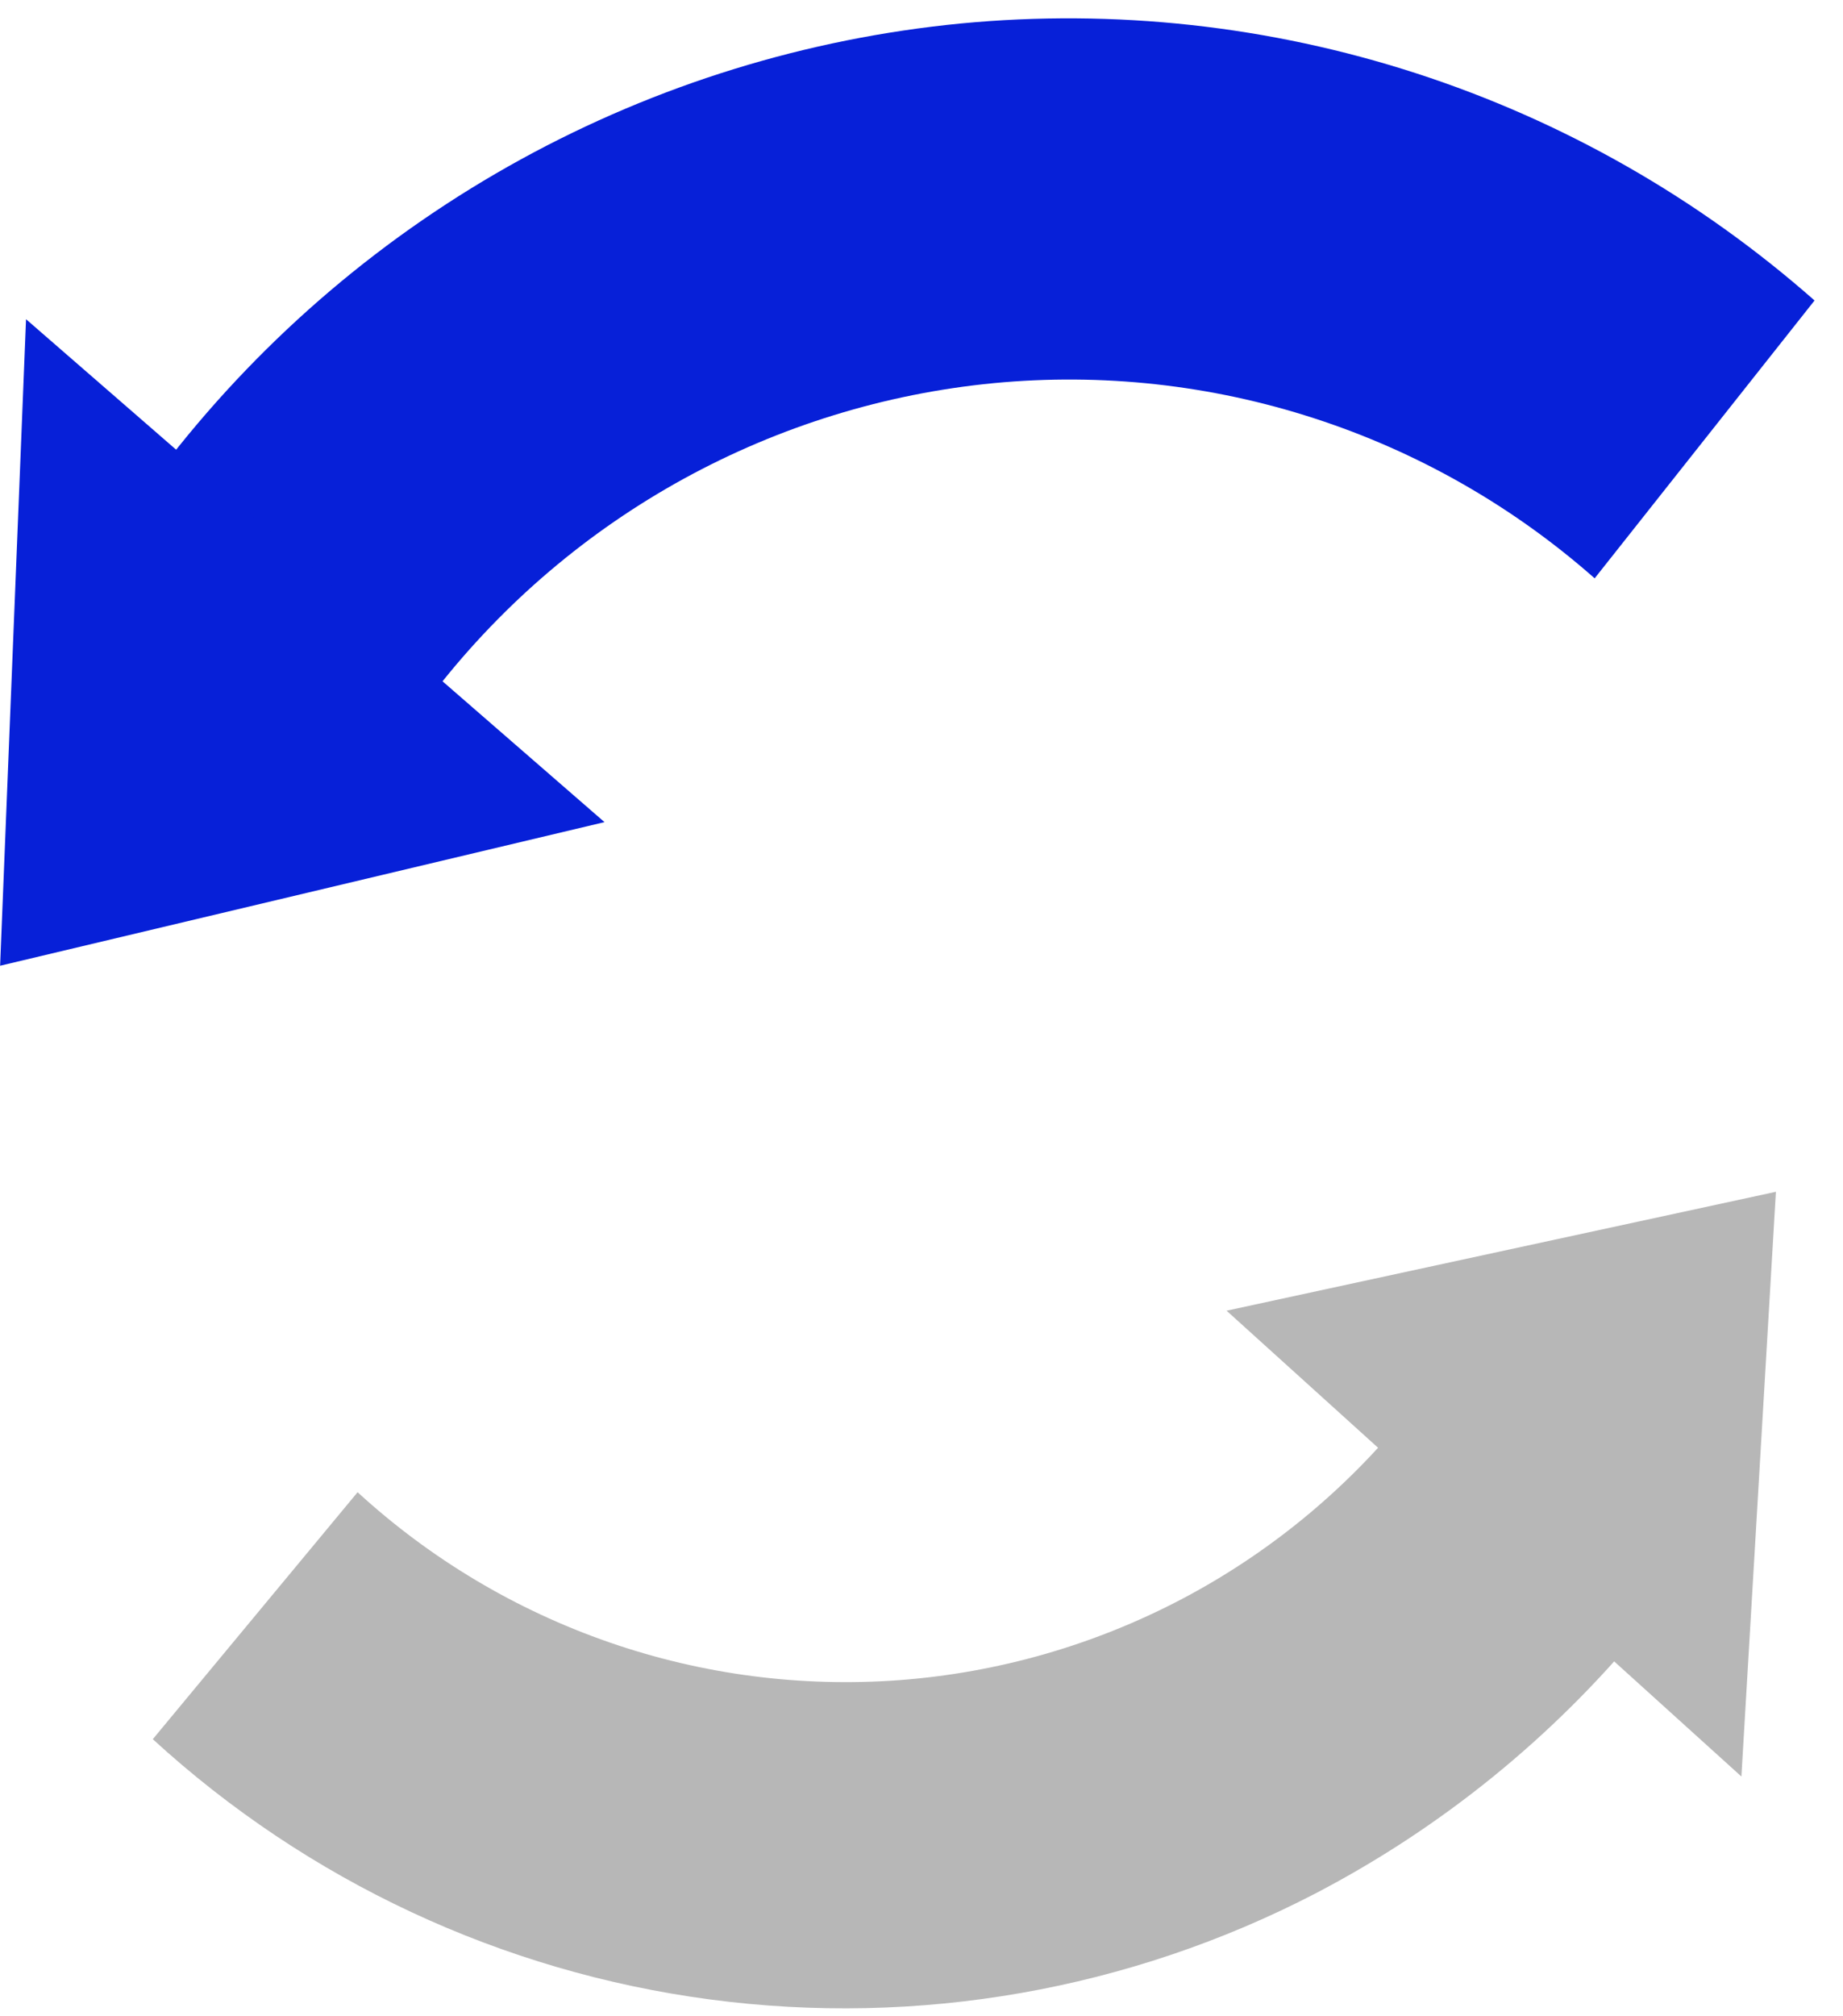
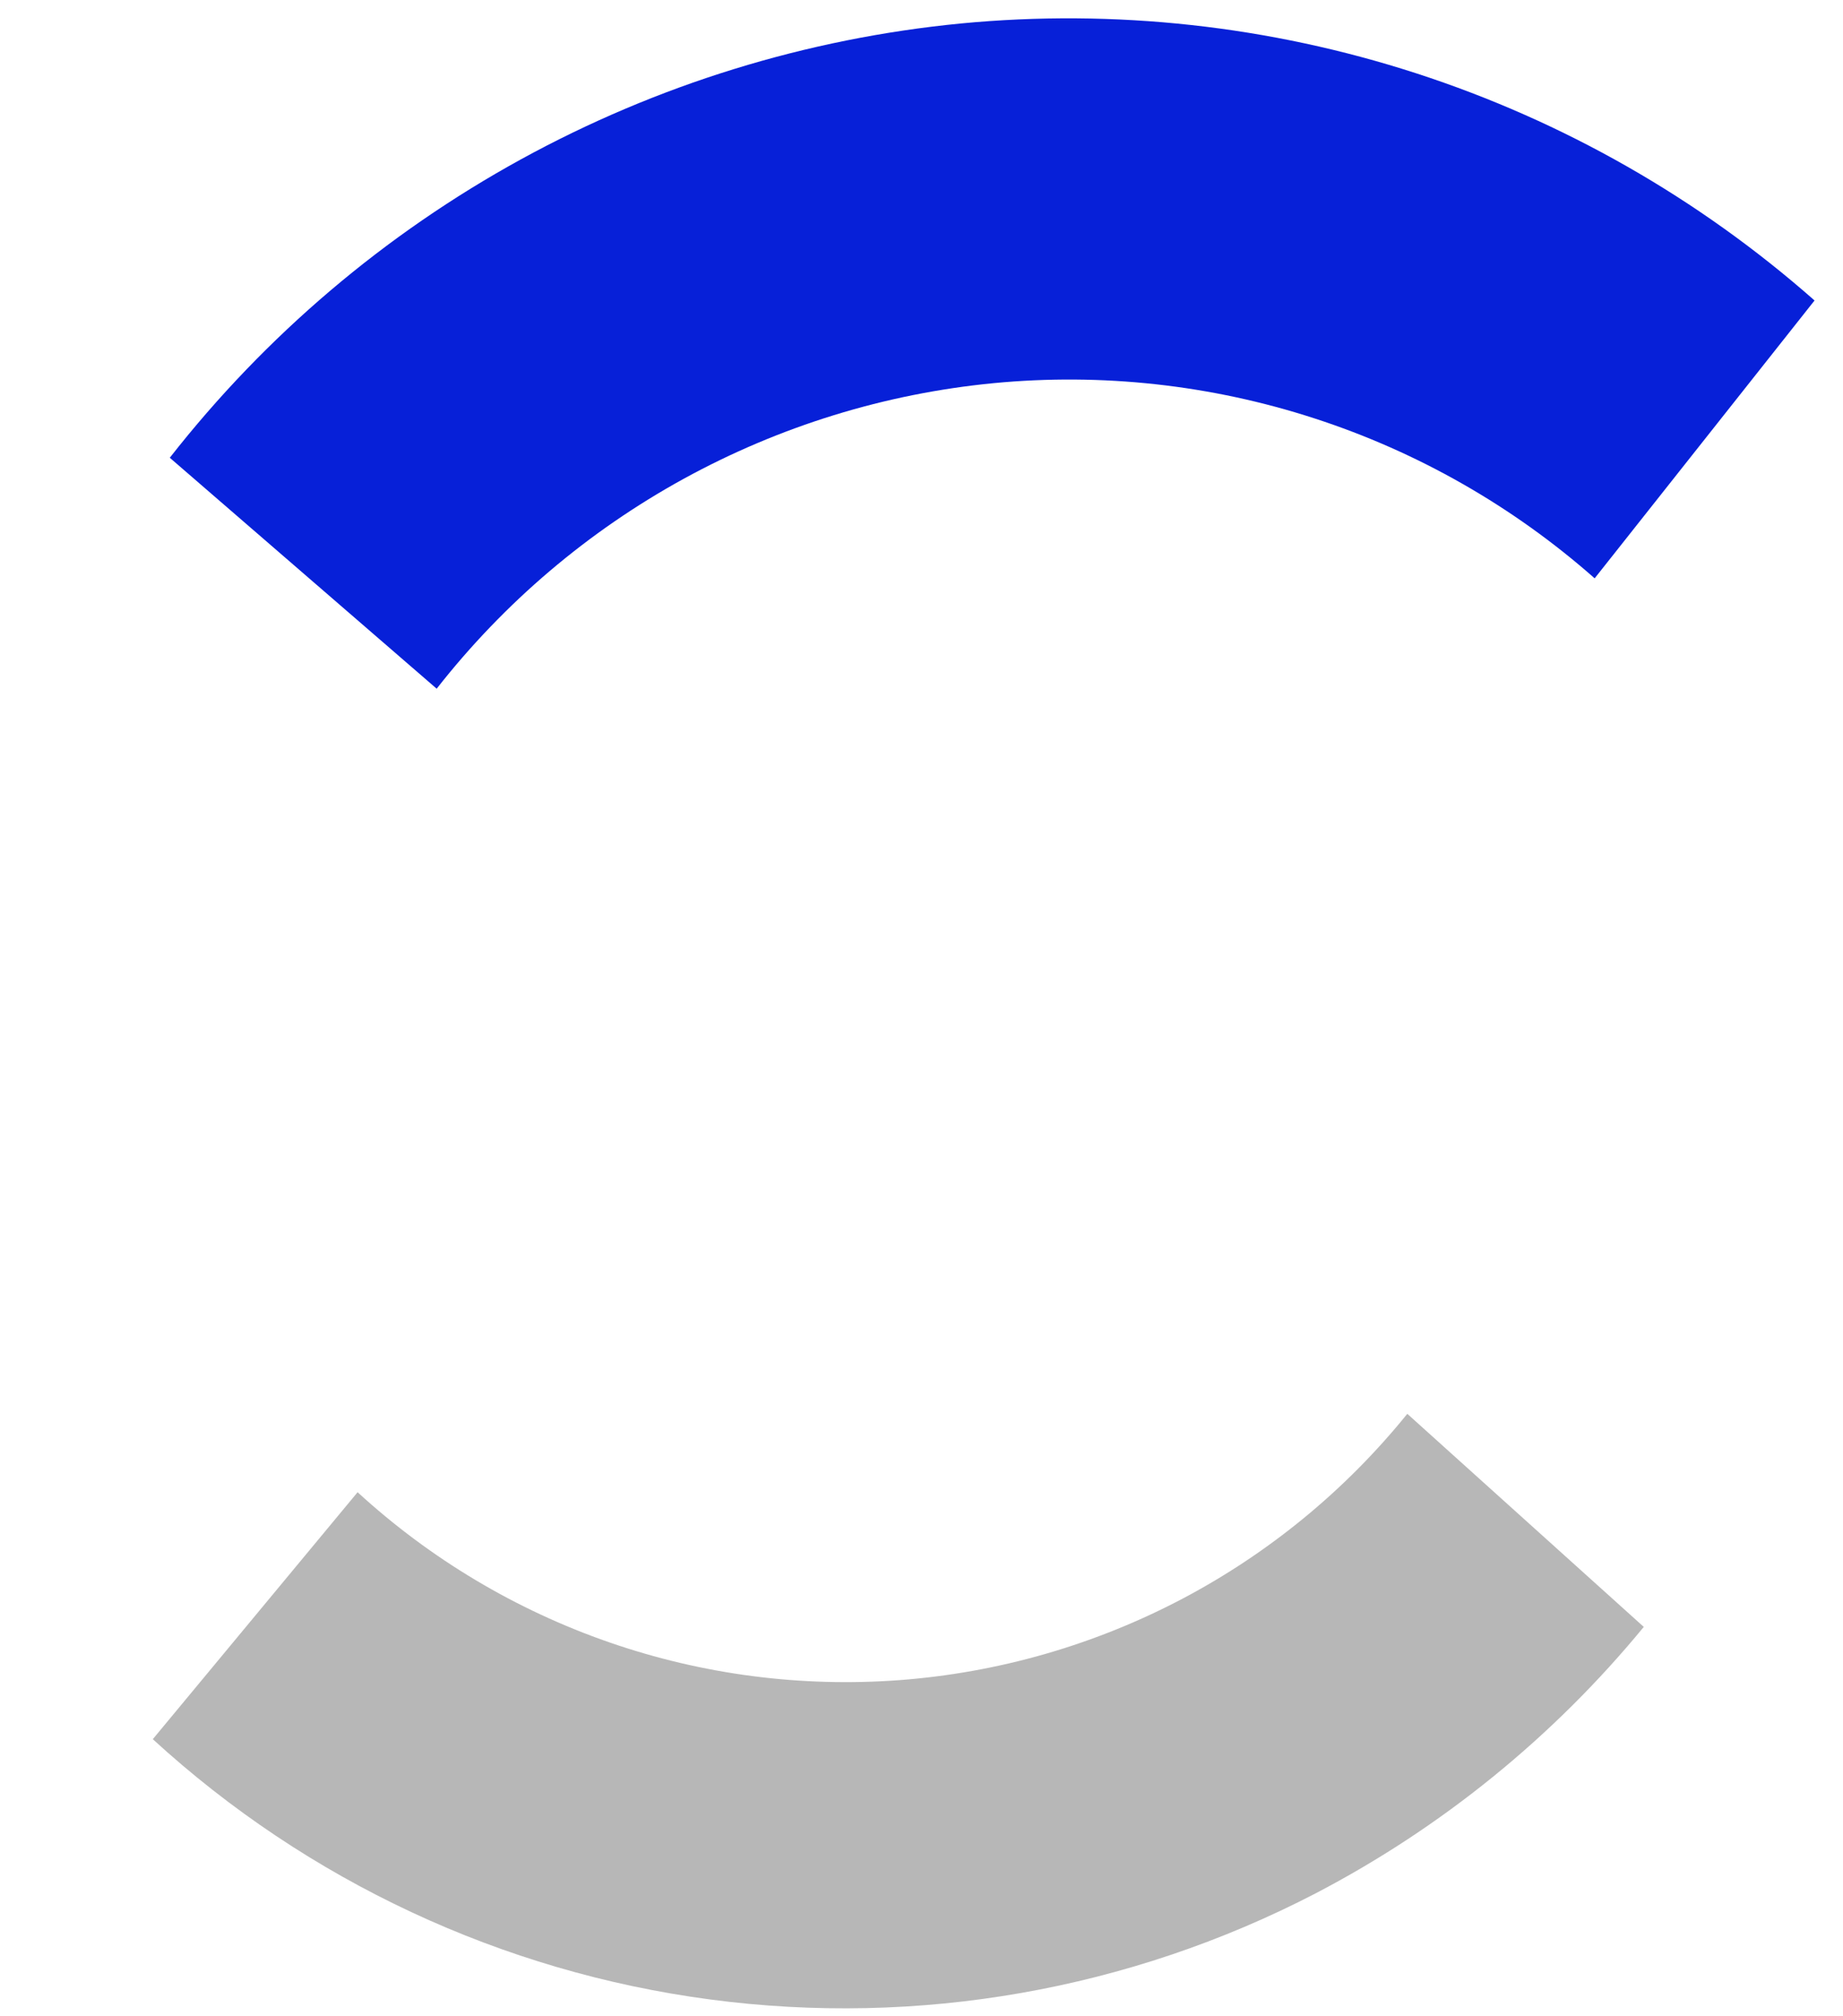
<svg xmlns="http://www.w3.org/2000/svg" width="32" height="35" viewBox="0 0 32 35" fill="none">
  <path d="M27.688 10.039C26.272 8.79 24.616 7.844 22.821 7.262C21.026 6.679 19.131 6.471 17.253 6.651C15.367 6.833 13.537 7.398 11.875 8.309C10.212 9.221 8.752 10.461 7.582 11.955L2.948 7.946C4.61 5.823 6.685 4.061 9.047 2.765C11.408 1.47 14.008 0.667 16.688 0.407C19.355 0.152 22.046 0.447 24.594 1.274C27.143 2.101 29.495 3.443 31.506 5.216L27.688 10.039Z" fill="#0720D8" />
-   <path d="M0.452 5.541L0.002 16.764L10.496 14.271L0.452 5.541Z" fill="#0720D8" />
  <path d="M22.84 32.868C19.606 34.545 15.937 35.187 12.327 34.708C8.717 34.229 5.34 32.652 2.653 30.19L6.209 25.903C7.472 27.061 8.958 27.947 10.576 28.508C12.194 29.069 13.909 29.292 15.616 29.165C17.323 29.037 18.986 28.561 20.502 27.767C22.019 26.972 23.358 25.874 24.435 24.542L28.541 28.241C26.971 30.151 25.032 31.725 22.84 32.868Z" fill="#B7B7B7" />
-   <path d="M30.236 30.838L30.835 20.688L21.297 22.752L30.236 30.838Z" fill="#B7B7B7" />
</svg>